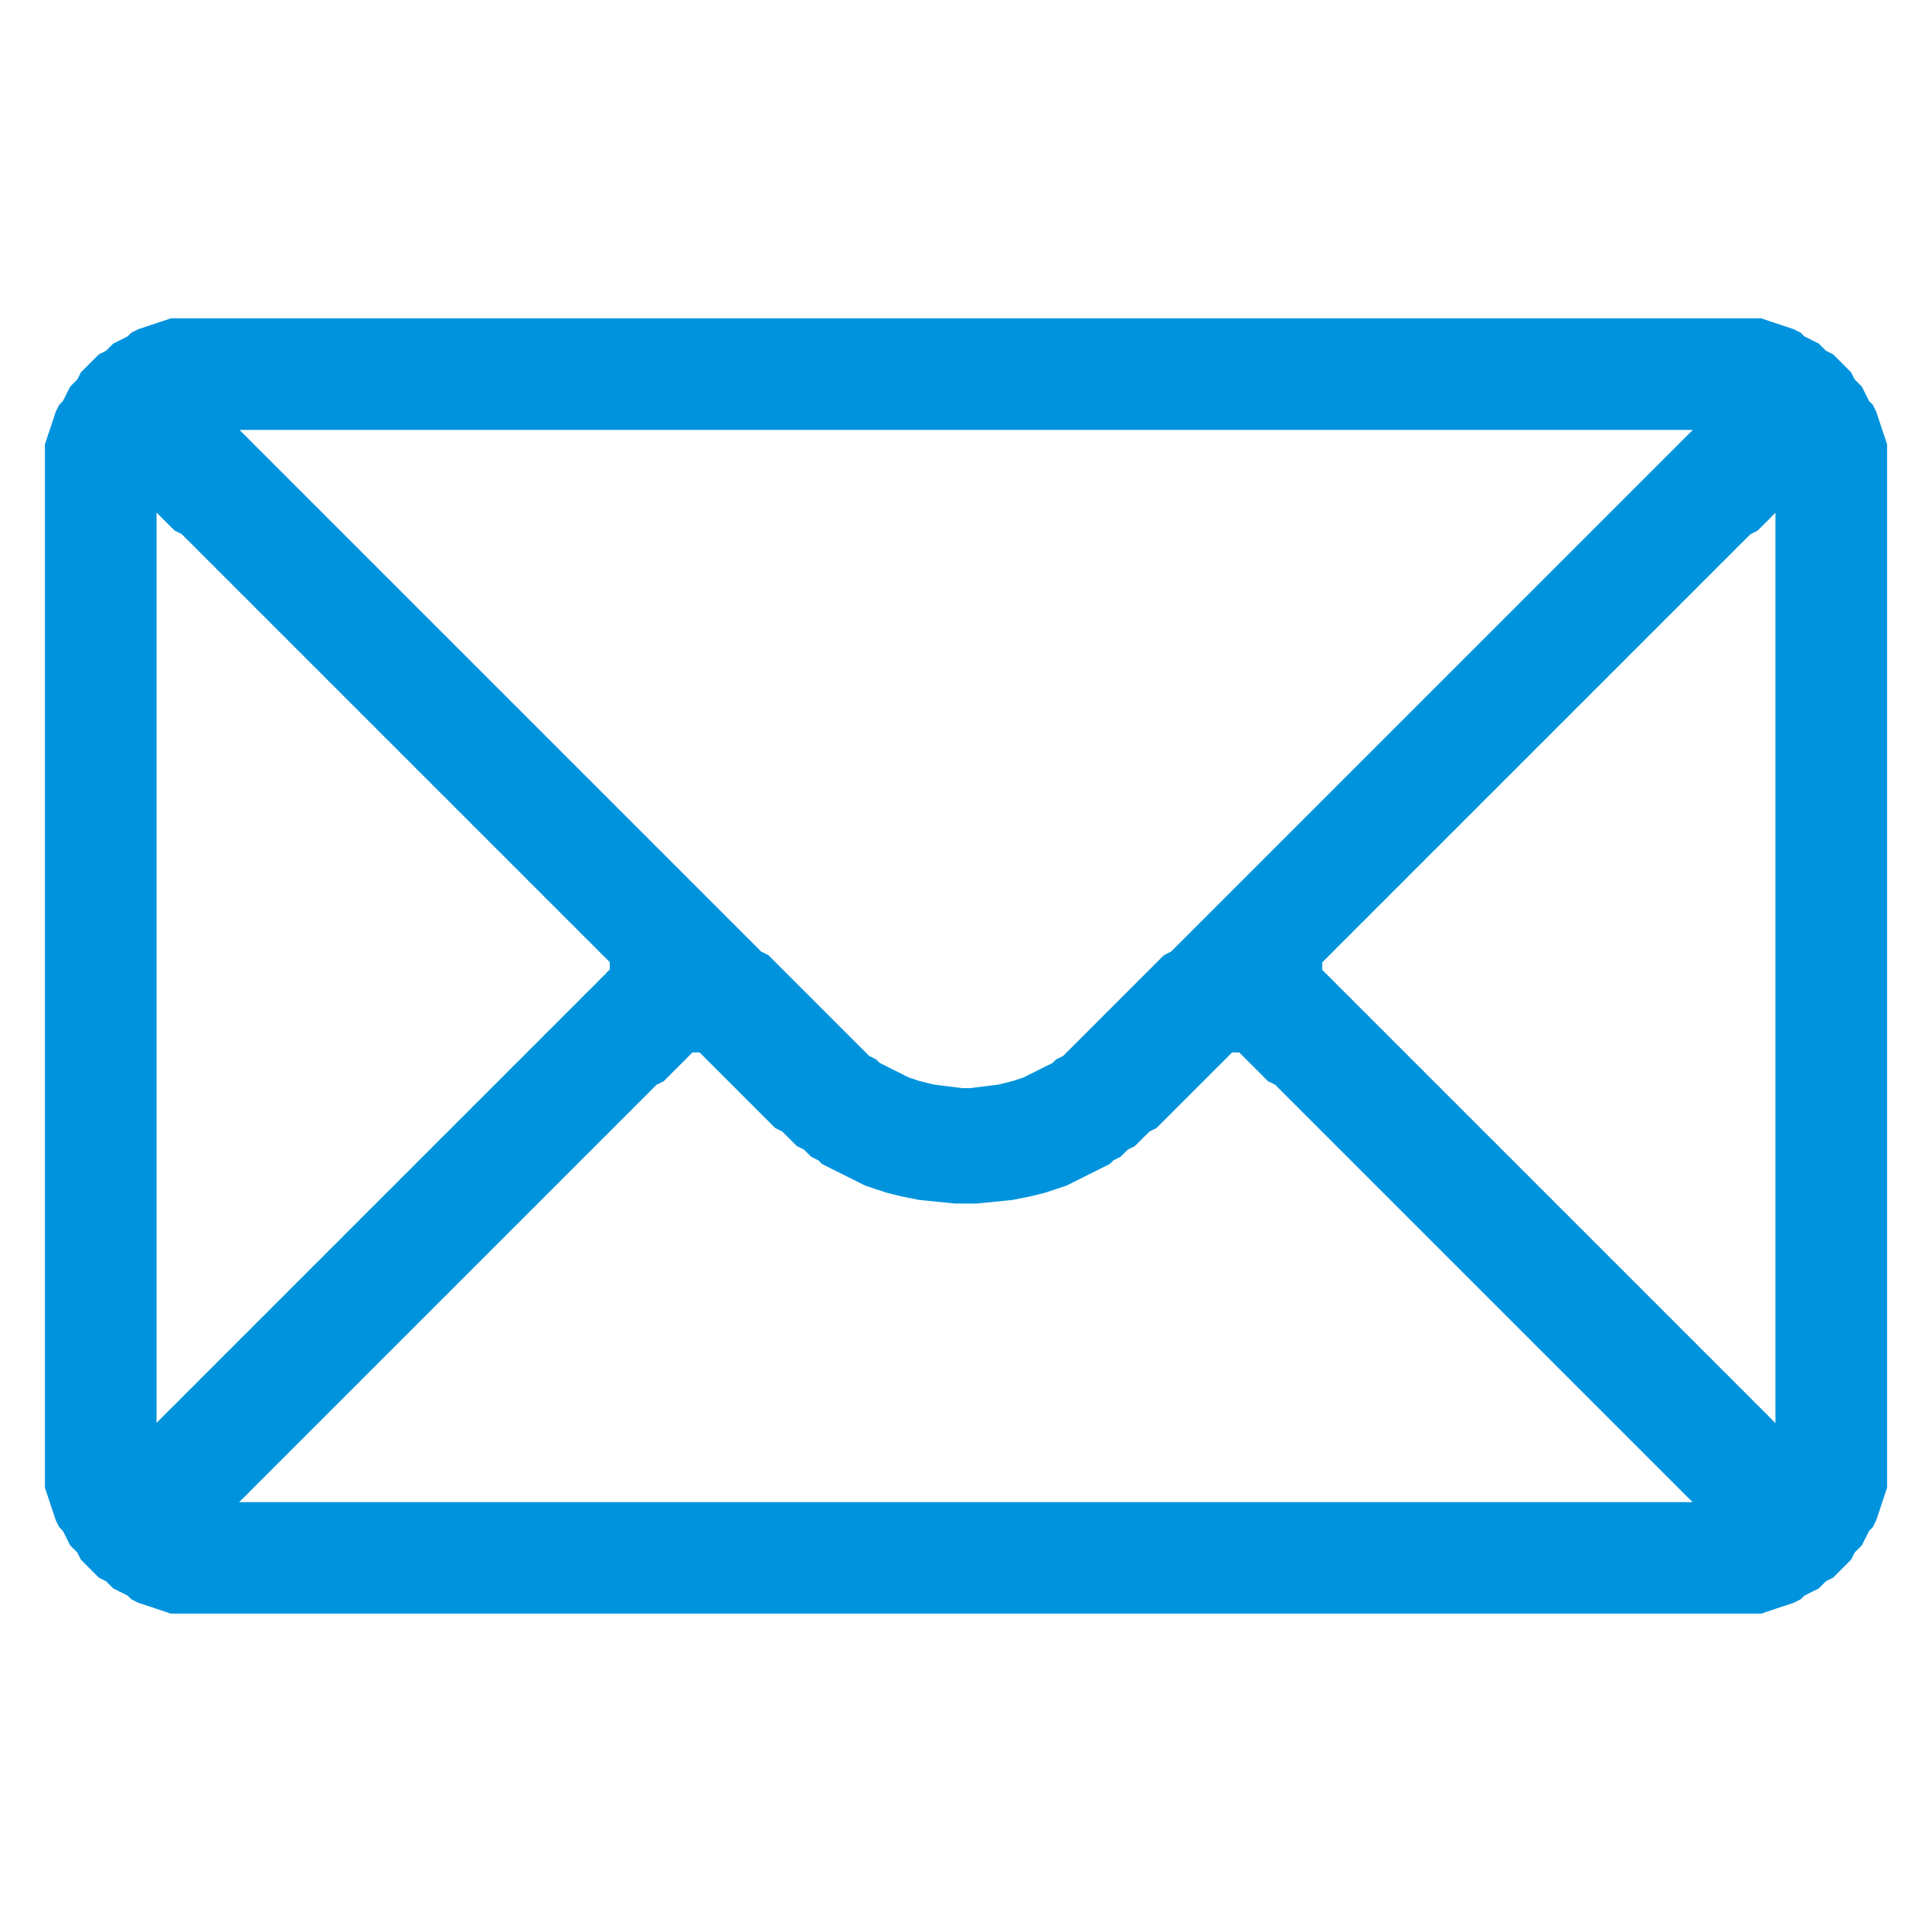
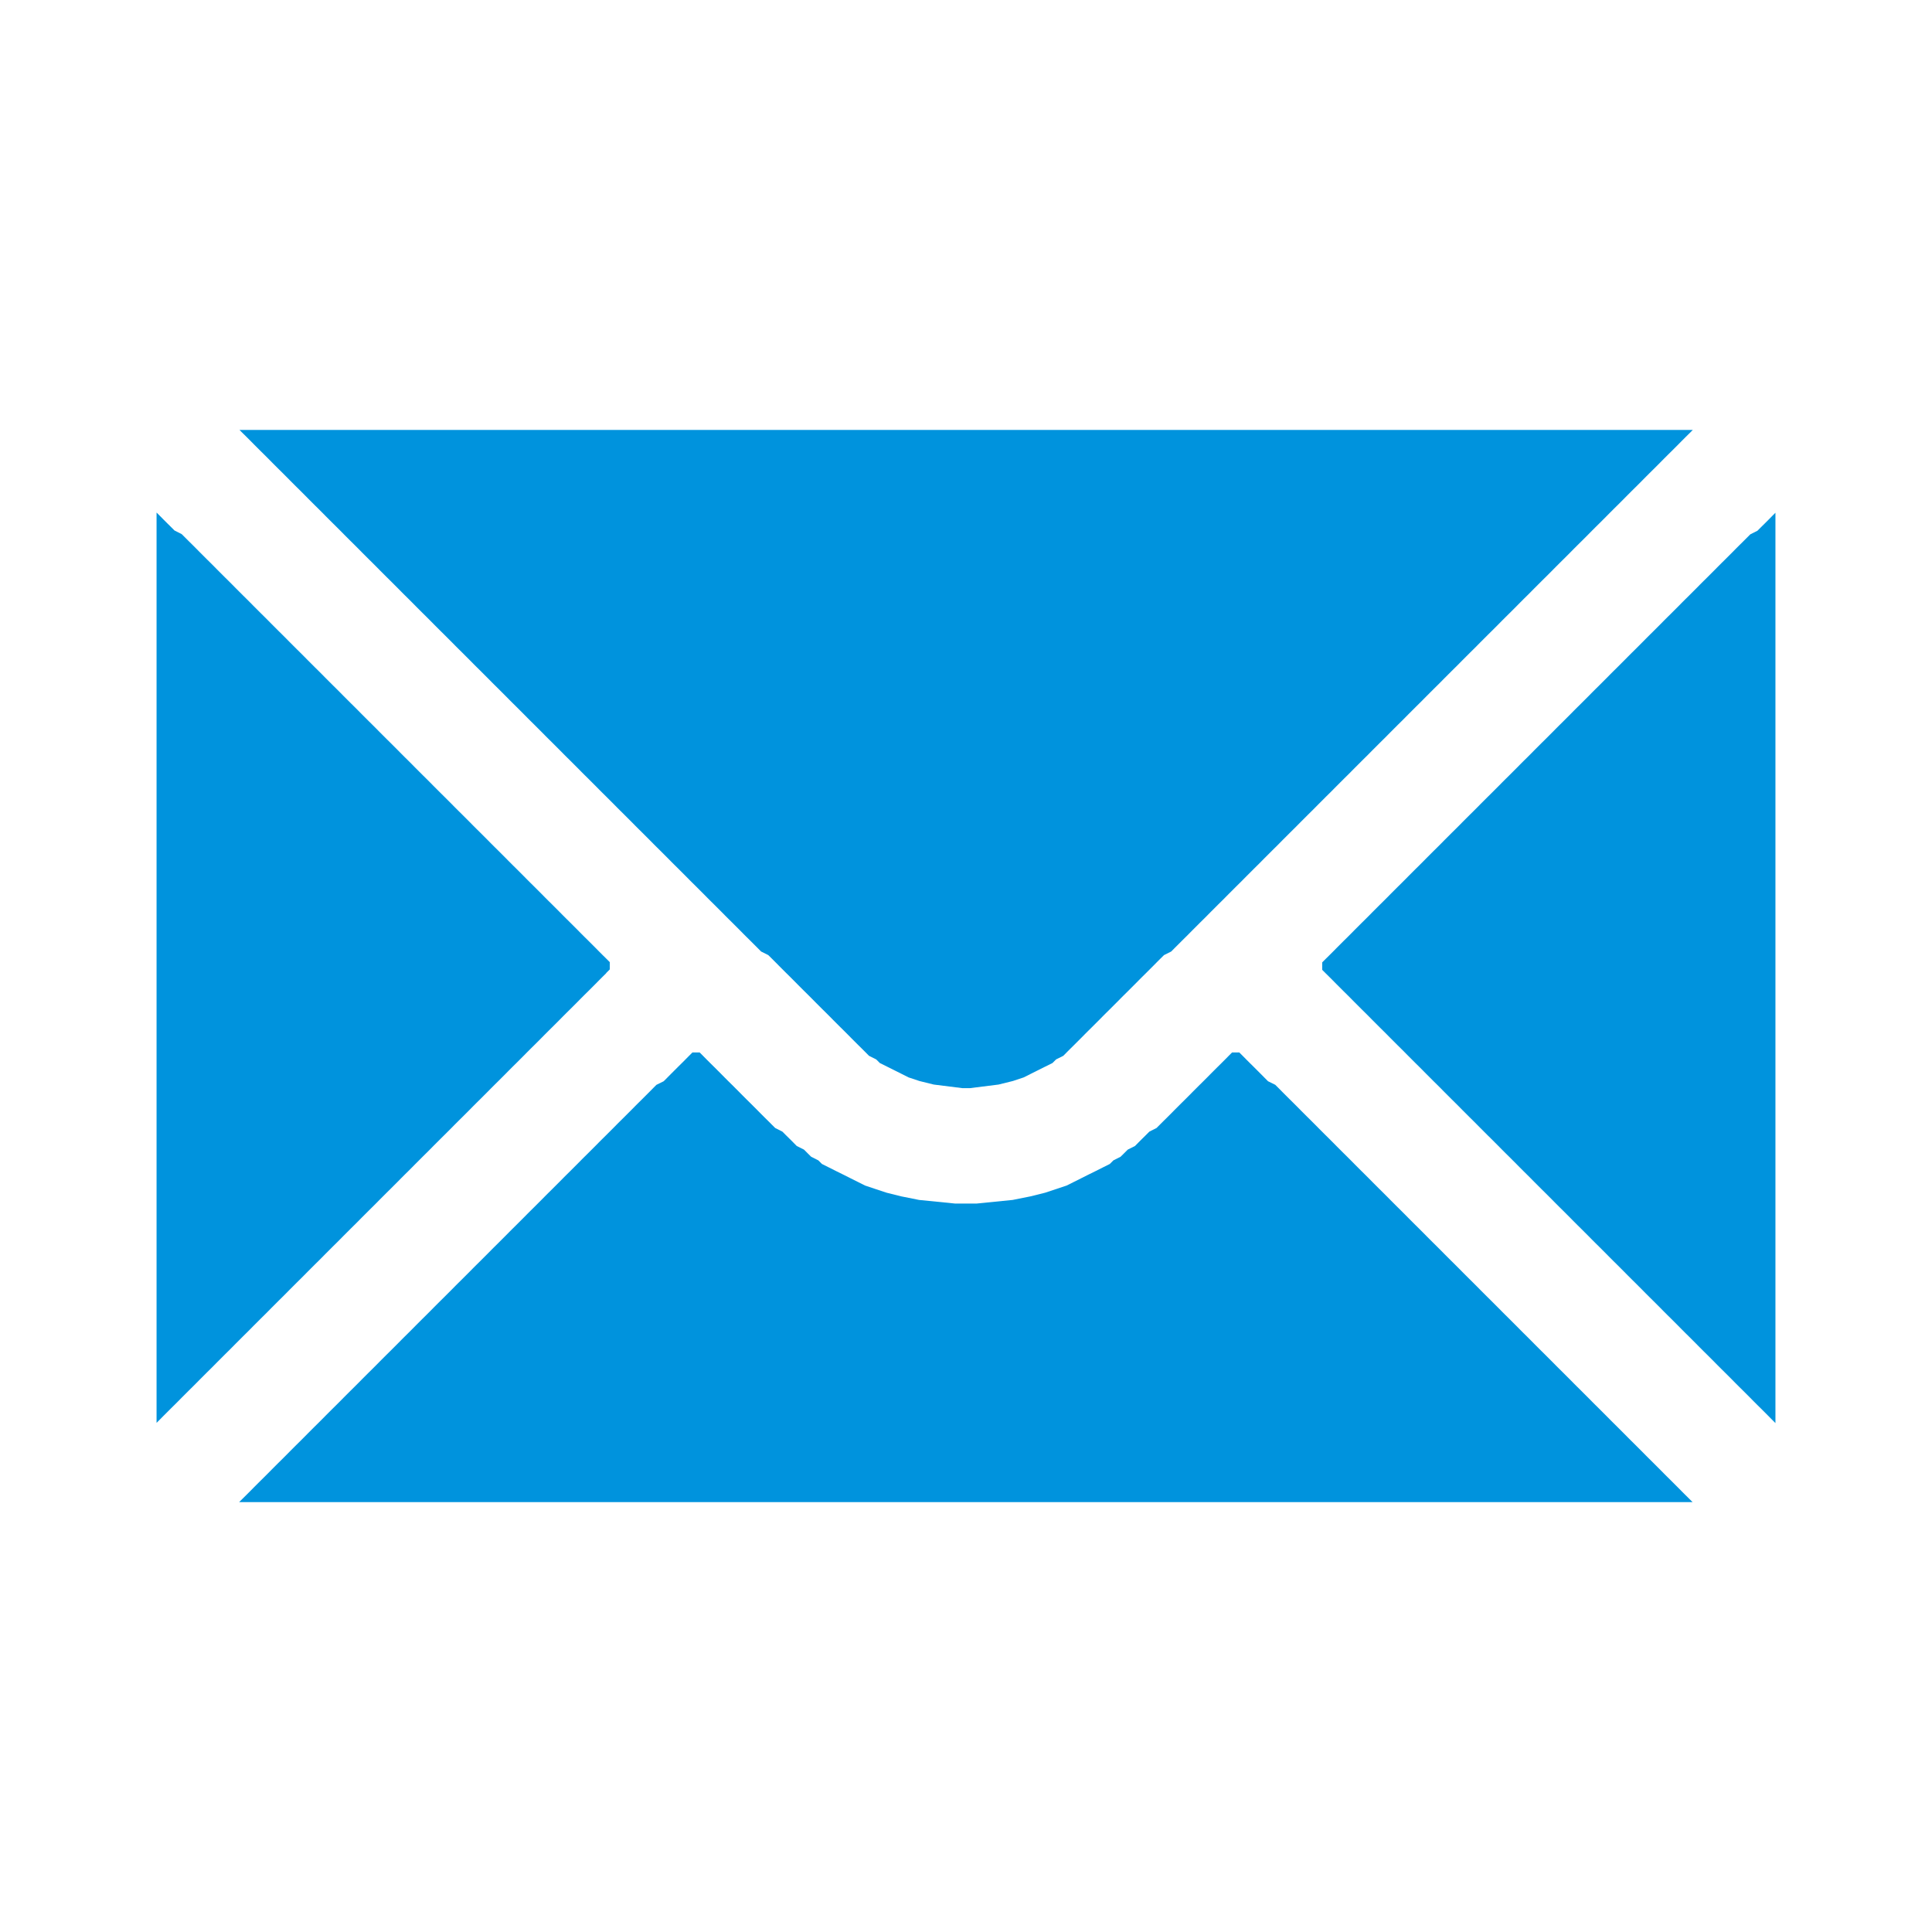
<svg xmlns="http://www.w3.org/2000/svg" xml:space="preserve" width="43px" height="43px" style="shape-rendering:geometricPrecision; text-rendering:geometricPrecision; image-rendering:optimizeQuality; fill-rule:evenodd; clip-rule:evenodd" viewBox="0 0 4.3e+006 4.3e+006">
  <defs>
    <style type="text/css">
   
    .fil0 {fill:#0093DD}
   
  </style>
  </defs>
  <g id="Layer_x0020_1">
-     <path class="fil0" d="M532333 3.34317e+006l8031.64 -8031.64 8031.64 -7913.53 8031.64 -8031.64 7913.53 -8031.64 8031.64 -8031.64 8031.64 -8031.64 8031.64 -7913.53 8031.64 -8031.64 7913.53 -8031.64 8031.64 -8031.64 8031.64 -8031.64 8031.64 -7913.53 8031.64 -8031.64 7913.53 -8031.64 8031.64 -8031.64 8031.64 -8031.64 8031.64 -7913.53 8031.64 -8031.64 7913.53 -8031.64 8031.64 -8031.64 8031.64 -8031.64 8031.64 -7913.53 8031.64 -8031.64 7913.53 -8031.64 8031.64 -8031.64 8031.64 -8031.64 8031.64 -7913.53 8031.64 -8031.64 7913.53 -8031.64 8031.64 -8031.64 8031.64 -8031.64 8031.64 -7913.53 8031.64 -8031.64 7913.53 -8031.64 8031.64 -8031.64 8031.64 -8031.64 8031.64 -7913.53 8031.64 -8031.64 7913.53 -8031.64 8031.64 -8031.64 8031.64 -8031.64 8031.64 -7913.53 8031.64 -8031.64 8031.64 -8031.64 7913.53 -8031.64 8031.64 -8031.64 8031.64 -7913.53 8031.64 -8031.64 7913.53 -8031.64 8031.64 -8031.64 8031.64 -8031.64 8031.64 -7913.53 8031.64 -8031.64 7913.53 -8031.64 8031.64 -8031.64 8031.64 -8031.64 8031.64 -7913.53 8031.64 -8031.64 8031.64 -8031.64 7913.53 -8031.64 8031.64 -8031.64 8031.64 -7913.53 8031.64 -8031.64 8031.64 -8031.64 7913.53 -8031.64 8031.64 -8031.64 8031.64 -7913.53 8031.64 -8031.64 8031.64 -8031.64 7913.53 -8031.64 8031.64 -8031.64 8031.64 -7913.53 8031.64 -8031.64 8031.64 -8031.64 7913.53 -8031.64 8031.64 -8031.64 8031.64 -7913.53 8031.64 -8031.64 8031.64 -8031.64 7913.53 -8031.64 8031.64 -8031.64 8031.64 -7913.53 8031.64 -8031.64 8031.64 -8031.64 7913.53 -8031.64 8031.64 -8031.64 8031.64 -7913.53 8031.64 -8031.64 8031.64 -8031.64 7913.53 -8031.64 8031.64 -8031.64 8031.64 -7913.53 8031.64 -8031.64 8031.64 -8031.64 7913.53 -8031.64 8031.64 -8031.64 8031.64 -7913.53 8031.64 -8031.64 8031.64 -8031.64 7913.53 -8031.64 8031.64 -8031.64 8031.64 -7913.53 8031.64 -8031.64 8031.64 -8031.64 7913.53 -8031.64 8031.64 -8031.64 8031.64 -7913.53 8031.64 -8031.64 8031.64 -8031.64 7913.53 -8031.64 8031.64 -8031.64 8031.64 -7913.53 8031.64 -8031.64 8031.64 -8031.64 7913.53 -8031.64 8031.64 -8031.64 16063.3 -7913.53 8031.64 -8031.64 7913.53 -8031.64 8031.64 -8031.64 8031.64 -8031.64 8031.64 -7913.53 8031.64 -8031.64 7913.53 -8031.64 8031.64 -8031.64 16063.3 0 8031.64 8031.64 7913.53 8031.64 8031.64 8031.64 8031.64 7913.53 8031.64 8031.64 8031.64 8031.64 7913.53 8031.64 8031.64 8031.64 8031.64 7913.53 8031.64 8031.64 8031.64 8031.64 7913.53 8031.64 8031.64 8031.64 8031.64 7913.53 8031.64 8031.64 8031.64 8031.64 7913.53 8031.64 8031.64 8031.64 8031.64 7913.53 8031.64 8031.64 8031.64 8031.64 15945.2 8031.64 8031.64 8031.64 8031.64 7913.53 8031.64 8031.64 7913.53 8031.64 16063.3 8031.64 8031.64 8031.64 8031.64 7913.53 15945.2 8031.64 8031.64 8031.64 16063.3 8031.64 15945.2 8031.64 16063.3 7913.53 15945.2 8031.64 16063.3 8031.64 16063.3 8031.64 23976.8 8031.64 23976.8 7913.53 32126.6 8031.64 40040.1 8031.64 80080.2 8031.64 47953.6 0 80080.2 -8031.64 40040.1 -8031.64 32126.6 -8031.64 23976.8 -7913.53 23976.8 -8031.64 16063.3 -8031.64 16063.3 -8031.64 15945.2 -8031.64 16063.3 -7913.53 15945.2 -8031.64 16063.3 -8031.64 8031.64 -8031.64 15945.2 -8031.64 8031.64 -7913.53 8031.64 -8031.64 16063.3 -8031.64 7913.53 -8031.64 8031.64 -8031.64 8031.64 -7913.53 8031.64 -8031.64 15945.2 -8031.64 8031.64 -8031.64 8031.64 -8031.64 8031.64 -7913.53 8031.64 -8031.64 7913.53 -8031.64 8031.64 -8031.64 8031.64 -8031.64 8031.64 -7913.53 8031.64 -8031.64 7913.53 -8031.64 8031.64 -8031.64 8031.64 -8031.64 8031.64 -7913.53 8031.64 -8031.64 7913.53 -8031.64 8031.64 -8031.64 8031.64 -8031.64 8031.64 -7913.53 8031.64 -8031.64 7913.53 -8031.64 8031.64 -8031.64 16063.3 0 8031.64 8031.64 7913.53 8031.64 8031.64 8031.64 8031.64 7913.53 8031.64 8031.64 8031.64 8031.64 7913.53 8031.64 8031.64 8031.64 16063.3 7913.53 8031.64 8031.64 7913.53 8031.64 8031.64 8031.64 8031.64 8031.64 8031.64 7913.53 8031.64 8031.64 7913.53 8031.64 8031.64 8031.64 8031.64 8031.64 8031.64 7913.53 8031.64 8031.64 7913.53 8031.64 8031.64 8031.64 8031.64 8031.64 8031.64 7913.53 8031.64 8031.64 7913.53 8031.64 8031.64 8031.64 8031.64 8031.64 8031.64 7913.53 8031.64 8031.64 7913.53 8031.64 8031.64 8031.64 8031.64 8031.64 8031.64 7913.53 8031.64 8031.64 7913.53 8031.64 8031.64 8031.64 8031.64 8031.64 8031.64 7913.53 8031.64 8031.64 7913.53 8031.64 8031.64 8031.64 8031.64 8031.64 8031.64 7913.53 8031.64 8031.64 7913.53 8031.64 8031.64 8031.64 8031.64 8031.64 8031.64 7913.53 8031.64 8031.64 7913.53 8031.64 8031.64 8031.64 8031.64 8031.64 8031.64 7913.53 8031.64 8031.64 7913.53 8031.64 8031.64 8031.64 8031.64 8031.64 8031.64 7913.53 8031.64 8031.64 7913.53 8031.64 8031.64 8031.64 8031.64 8031.64 8031.64 7913.53 8031.64 8031.64 7913.53 8031.64 8031.64 8031.64 8031.64 8031.64 8031.64 7913.53 8031.64 8031.64 8031.64 8031.64 7913.53 8031.64 8031.64 8031.64 8031.64 7913.53 8031.64 8031.64 8031.64 8031.64 7913.53 8031.64 8031.64 8031.64 8031.64 7913.53 8031.64 8031.64 7913.53 8031.64 8031.64 8031.64 8031.64 8031.64 8031.64 7913.53 8031.64 8031.64 8031.64 8031.64 7913.53 8031.64 8031.64 8031.64 8031.64 7913.53 8031.64 8031.64 8031.64 8031.64 7913.53 8031.64 8031.64 8031.64 8031.64 7913.53 8031.64 8031.64 8031.64 8031.64 7913.53 8031.64 8031.64 8031.64 8031.64 7913.53 8031.64 8031.64 8031.64 8031.64 7913.53 8031.64 8031.64 8031.64 8031.64 7913.53 8031.64 8031.64 8031.64 8031.64 7913.53 8031.64 8031.64 8031.64 8031.64 7913.53 8031.64 8031.64 8031.64 8031.64 7913.53 8031.64 8031.64 8031.64 8031.64 7913.53 8031.64 8031.64 8031.64 8031.64 7913.53 8031.64 8031.64 8031.64 8031.64 7913.53 8031.64 8031.64 8031.64 8031.64 7913.53 8031.64 8031.64 8031.64 8031.64 7913.53 8031.64 8031.64 -3.23533e+006 0zm2.41044e+006 -1.2012e+006l8031.64 -8031.64 8031.64 -7913.53 8031.64 -8031.64 7913.53 -8031.64 8031.64 -8031.64 8031.64 -8031.64 8031.64 -7913.53 8031.64 -8031.64 7913.53 -8031.64 8031.64 -8031.64 8031.64 -8031.64 8031.64 -7913.53 8031.64 -8031.64 7913.53 -8031.64 8031.64 -8031.64 8031.64 -8031.64 8031.64 -7913.53 8031.64 -8031.64 7913.53 -8031.64 8031.64 -8031.64 8031.64 -8031.64 8031.64 -7913.53 8031.64 -8031.64 7913.53 -8031.64 8031.64 -8031.64 8031.64 -8031.64 8031.64 -7913.53 8031.64 -8031.64 7913.53 -8031.64 8031.64 -8031.64 8031.64 -8031.64 8031.64 -7913.53 8031.64 -8031.64 7913.53 -8031.64 8031.64 -8031.64 8031.64 -8031.64 8031.64 -7913.53 8031.64 -8031.64 7913.53 -8031.64 8031.64 -8031.64 8031.64 -8031.64 8031.64 -7913.53 8031.64 -8031.64 7913.53 -8031.64 8031.64 -8031.64 8031.64 -8031.64 8031.64 -7913.53 8031.64 -8031.64 8031.64 -8031.64 7913.53 -8031.64 8031.64 -8031.64 8031.64 -7913.53 8031.64 -8031.64 8031.64 -8031.64 7913.53 -8031.64 8031.64 -8031.64 8031.64 -7913.53 8031.64 -8031.64 7913.53 -8031.64 8031.64 -8031.64 8031.64 -8031.64 8031.64 -7913.53 8031.64 -8031.64 8031.64 -8031.64 7913.53 -8031.64 8031.64 -8031.64 8031.64 -7913.53 8031.64 -8031.64 8031.64 -8031.64 7913.53 -8031.64 8031.64 -8031.64 8031.64 -7913.53 8031.64 -8031.64 8031.64 -8031.64 7913.53 -8031.64 8031.64 -8031.64 8031.64 -7913.53 8031.64 -8031.64 8031.64 -8031.64 7913.53 -8031.64 8031.64 -8031.64 8031.64 -7913.53 8031.64 -8031.64 8031.64 -8031.64 7913.53 -8031.64 8031.64 -8031.64 8031.64 -7913.53 8031.64 -8031.64 8031.64 -8031.64 7913.53 -8031.64 8031.64 -8031.64 8031.64 -7913.53 8031.64 -8031.64 8031.64 -8031.64 7913.53 -8031.64 8031.64 -8031.64 8031.64 -7913.53 8031.64 -8031.64 8031.64 -8031.64 7913.53 -8031.64 8031.64 -8031.64 8031.64 -7913.53 8031.64 -8031.64 8031.64 -8031.64 7913.53 -8031.64 8031.64 -8031.64 8031.64 -7913.53 8031.64 -8031.64 8031.64 -8031.64 7913.53 -8031.64 8031.64 -8031.64 8031.64 -7913.53 8031.64 -8031.64 8031.64 -8031.64 7913.53 -8031.64 8031.64 -8031.64 8031.64 -7913.53 8031.64 -8031.64 8031.64 -8031.64 15945.2 -8031.64 8031.64 -8031.64 8031.64 -7913.53 8031.64 -8031.64 7913.53 -8031.64 8031.64 -8031.64 0 2.0261e+006 -8031.64 -8031.64 -7913.53 -8031.64 -8031.64 -8031.64 -8031.64 -8031.64 -8031.64 -7913.53 -8031.64 -8031.64 -7913.53 -8031.64 -8031.64 -8031.64 -8031.64 -8031.64 -8031.64 -7913.53 -8031.64 -8031.64 -7913.53 -8031.64 -8031.64 -8031.64 -8031.64 -8031.64 -8031.64 -7913.53 -8031.64 -8031.64 -7913.53 -8031.64 -8031.64 -8031.64 -8031.64 -8031.64 -8031.64 -7913.53 -8031.64 -8031.64 -7913.53 -8031.64 -8031.64 -8031.64 -8031.64 -8031.64 -8031.64 -7913.53 -8031.64 -8031.64 -7913.53 -8031.64 -8031.64 -8031.64 -8031.64 -8031.64 -8031.64 -7913.53 -8031.64 -8031.64 -7913.53 -8031.64 -8031.64 -8031.64 -8031.64 -8031.64 -8031.64 -7913.53 -8031.64 -8031.64 -7913.53 -8031.64 -8031.64 -8031.64 -8031.64 -8031.64 -8031.64 -7913.53 -8031.64 -8031.64 -7913.53 -8031.64 -8031.64 -8031.64 -8031.64 -8031.64 -8031.64 -7913.53 -8031.64 -8031.64 -7913.53 -8031.64 -8031.64 -8031.64 -8031.64 -8031.64 -8031.64 -7913.53 -8031.64 -8031.64 -7913.53 -8031.64 -8031.64 -8031.64 -8031.64 -8031.64 -8031.64 -7913.53 -8031.64 -8031.64 -7913.53 -8031.64 -8031.64 -8031.64 -8031.64 -8031.64 -8031.64 -7913.53 -8031.64 -8031.64 -7913.53 -8031.64 -8031.64 -8031.64 -8031.64 -8031.64 -8031.64 -7913.53 -8031.64 -8031.64 -8031.64 -8031.64 -7913.53 -8031.64 -8031.64 -8031.64 -8031.64 -7913.53 -8031.64 -8031.64 -7913.53 -8031.64 -8031.64 -8031.64 -8031.64 -8031.64 -8031.64 -7913.53 -8031.64 -8031.64 -7913.53 -8031.64 -8031.64 -8031.64 -8031.64 -8031.64 -8031.64 -7913.53 -8031.64 -8031.64 -8031.64 -8031.64 -7913.53 -8031.64 -8031.64 -8031.64 -8031.64 -7913.53 -8031.64 -8031.64 -8031.64 -8031.64 -7913.53 -8031.64 -8031.64 -8031.64 -8031.64 -7913.53 -8031.64 -8031.64 -8031.64 -8031.64 -7913.53 -8031.64 -8031.64 -8031.64 -8031.64 -7913.53 -8031.64 -8031.64 -8031.64 -8031.64 -7913.53 -8031.64 -8031.64 -8031.64 -8031.64 -7913.53 -8031.64 -8031.64 -8031.64 -8031.64 -7913.53 -8031.64 -8031.64 -8031.64 -8031.64 -7913.53 -8031.64 -8031.64 -8031.64 -8031.64 -7913.53 -8031.64 -8031.64 -8031.64 -8031.64 -7913.53 -8031.64 -8031.64 -8031.64 -8031.64 -7913.53 -8031.64 -8031.64 -8031.64 -8031.64 -7913.53 -8031.64 -8031.64 -8031.64 -8031.64 -7913.53 -8031.64 -8031.64 -8031.64 -8031.64 -7913.53 -8031.64 -8031.64 -8031.64 -8031.64 -7913.53 -8031.64 -8031.64 -8031.64 -8031.64 -7913.53 -8031.64 -8031.64 0 -16063.3zm-1.59357e+006 24094.9l-8031.64 7913.53 -8031.64 8031.64 -7913.53 8031.64 -8031.64 8031.64 -8031.64 8031.64 -8031.64 7913.53 -8031.64 8031.64 -7913.53 8031.64 -8031.64 8031.64 -8031.64 8031.64 -8031.64 7913.53 -8031.64 8031.64 -7913.53 8031.64 -8031.64 8031.64 -8031.64 8031.64 -8031.64 7913.53 -8031.64 8031.64 -7913.53 8031.64 -8031.64 8031.64 -8031.64 8031.64 -8031.64 7913.53 -8031.64 8031.64 -7913.53 8031.64 -8031.64 8031.64 -8031.64 8031.64 -8031.64 7913.53 -8031.64 8031.64 -7913.53 8031.64 -8031.64 8031.64 -8031.64 8031.64 -8031.64 7913.53 -8031.64 8031.64 -7913.53 8031.64 -8031.64 8031.64 -8031.64 8031.64 -8031.64 7913.53 -8031.64 8031.64 -7913.53 8031.64 -8031.64 8031.64 -8031.64 8031.64 -8031.64 7913.53 -8031.64 8031.64 -7913.53 8031.64 -8031.64 8031.64 -8031.64 8031.64 -8031.64 7913.53 -8031.64 8031.64 -8031.64 8031.64 -7913.53 8031.64 -8031.64 8031.64 -8031.64 7913.53 -8031.64 8031.64 -8031.64 8031.64 -7913.53 8031.64 -8031.64 8031.64 -8031.64 7913.53 -8031.64 8031.64 -7913.53 8031.64 -8031.64 8031.64 -8031.64 8031.64 -8031.64 7913.53 -8031.64 8031.64 -8031.64 8031.64 -7913.53 8031.64 -8031.64 8031.64 -8031.64 7913.53 -8031.64 8031.64 -8031.64 8031.64 -7913.53 8031.64 -8031.64 8031.64 -8031.64 7913.53 -8031.64 8031.64 -8031.64 8031.64 -7913.53 8031.64 -8031.64 8031.64 -8031.64 7913.53 -8031.64 8031.64 -8031.64 8031.64 -7913.53 8031.64 -8031.64 8031.64 -8031.64 7913.53 -8031.64 8031.64 -8031.64 8031.64 -7913.53 8031.64 -8031.64 8031.64 -8031.64 7913.53 -8031.64 8031.64 -8031.64 8031.64 -7913.53 8031.64 -8031.64 8031.64 -8031.64 7913.53 -8031.64 8031.64 -8031.64 8031.64 -7913.53 8031.64 -8031.64 8031.64 -8031.64 7913.53 -8031.64 8031.64 -8031.64 8031.64 -7913.53 8031.64 -8031.64 8031.64 -8031.64 7913.53 -8031.64 8031.64 -8031.64 8031.64 -7913.53 8031.64 -8031.64 8031.64 -8031.64 7913.53 -8031.64 8031.64 -8031.64 8031.64 -7913.53 8031.64 -8031.64 8031.64 -8031.64 7913.53 -8031.64 8031.64 -8031.64 8031.64 -7913.53 8031.64 -8031.64 8031.64 -8031.64 7913.53 -8031.64 8031.64 -8031.64 8031.64 -7913.53 8031.64 -8031.64 8031.64 -8031.64 7913.53 -8031.64 8031.64 -8031.64 8031.64 -7913.53 8031.64 -8031.64 8031.64 0 -2.0261e+006 8031.64 8031.64 7913.53 8031.64 8031.64 8031.64 8031.64 7913.53 8031.64 8031.64 15945.2 8031.64 8031.64 8031.64 8031.64 8031.64 8031.64 7913.53 8031.64 8031.64 7913.53 8031.64 8031.64 8031.64 8031.64 8031.64 8031.64 7913.53 8031.64 8031.64 7913.53 8031.64 8031.64 8031.64 8031.64 8031.64 8031.64 7913.53 8031.64 8031.64 7913.53 8031.64 8031.64 8031.64 8031.64 8031.64 8031.64 7913.53 8031.64 8031.64 7913.53 8031.64 8031.64 8031.64 8031.64 8031.64 8031.64 7913.53 8031.64 8031.64 7913.53 8031.64 8031.64 8031.64 8031.64 8031.64 8031.64 7913.53 8031.64 8031.64 7913.53 8031.64 8031.64 8031.64 8031.64 8031.64 8031.64 7913.53 8031.64 8031.64 7913.53 8031.64 8031.64 8031.64 8031.64 8031.64 8031.64 7913.53 8031.64 8031.64 7913.53 8031.64 8031.64 8031.64 8031.64 8031.64 8031.64 7913.53 8031.64 8031.64 7913.53 8031.64 8031.64 8031.64 8031.64 8031.64 8031.64 7913.53 8031.64 8031.64 7913.53 8031.64 8031.64 8031.64 8031.64 8031.64 8031.64 7913.53 8031.64 8031.64 7913.53 8031.64 8031.64 8031.64 8031.64 8031.64 8031.64 7913.53 8031.64 8031.64 8031.64 8031.64 7913.53 8031.64 8031.64 8031.64 8031.64 7913.53 8031.64 8031.64 7913.53 8031.64 8031.64 8031.64 8031.64 8031.64 8031.64 7913.53 8031.64 8031.64 7913.53 8031.64 8031.64 8031.64 8031.64 8031.64 8031.64 7913.53 8031.64 8031.64 8031.64 8031.64 7913.53 8031.64 8031.64 8031.64 8031.64 7913.53 8031.64 8031.64 8031.64 8031.64 7913.53 8031.64 8031.64 8031.64 8031.64 7913.53 8031.64 8031.64 8031.64 8031.64 7913.53 8031.64 8031.64 8031.64 8031.64 7913.53 8031.64 8031.64 8031.64 8031.64 7913.53 8031.64 8031.64 8031.64 8031.64 7913.53 8031.64 8031.64 8031.64 8031.64 7913.53 8031.64 8031.64 8031.64 8031.64 7913.53 8031.64 8031.64 8031.64 8031.64 7913.53 8031.64 8031.64 8031.64 8031.64 7913.53 8031.64 8031.64 8031.64 8031.64 7913.53 8031.64 8031.64 8031.64 8031.64 7913.53 8031.64 8031.64 8031.64 8031.64 7913.53 8031.64 8031.64 8031.64 8031.64 7913.53 8031.64 8031.64 8031.64 8031.64 7913.53 8031.64 8031.64 8031.64 8031.64 7913.53 8031.64 8031.64 0 16063.3 -8031.64 8031.64zm2.41847e+006 -1.20923e+006l-8031.64 8031.64 -8031.64 7913.53 -8031.64 8031.64 -7913.53 8031.64 -8031.64 8031.64 -8031.64 8031.64 -8031.64 7913.53 -8031.64 8031.64 -7913.53 8031.64 -8031.64 8031.64 -8031.64 8031.64 -8031.64 7913.53 -8031.64 8031.64 -7913.53 8031.64 -8031.64 8031.64 -8031.64 8031.64 -8031.64 7913.53 -8031.64 8031.64 -7913.53 8031.64 -8031.64 8031.64 -8031.64 8031.64 -8031.64 7913.53 -8031.64 8031.64 -7913.53 8031.64 -8031.64 8031.64 -8031.64 8031.64 -8031.64 7913.53 -8031.64 8031.64 -7913.53 8031.64 -8031.64 8031.64 -8031.64 8031.64 -8031.64 7913.53 -8031.64 8031.64 -7913.53 8031.64 -8031.64 8031.64 -8031.64 8031.64 -8031.64 7913.53 -8031.64 8031.64 -7913.53 8031.64 -8031.64 8031.64 -8031.64 8031.64 -8031.64 7913.53 -8031.64 8031.64 -8031.64 8031.64 -7913.53 8031.64 -8031.64 8031.64 -8031.64 7913.53 -8031.64 8031.64 -7913.53 8031.64 -8031.64 8031.64 -8031.64 8031.64 -8031.64 7913.53 -8031.64 8031.64 -7913.53 8031.64 -8031.64 8031.64 -8031.64 8031.64 -8031.64 7913.53 -8031.64 8031.64 -8031.64 8031.64 -7913.53 8031.64 -8031.64 8031.64 -8031.64 7913.53 -8031.64 8031.64 -8031.64 8031.64 -7913.53 8031.64 -8031.64 8031.64 -8031.64 7913.53 -8031.64 8031.64 -8031.64 8031.64 -7913.53 8031.64 -8031.64 8031.64 -8031.64 7913.53 -8031.64 8031.64 -8031.64 8031.64 -7913.53 8031.64 -8031.64 8031.64 -8031.64 7913.53 -8031.64 8031.64 -8031.64 8031.64 -7913.53 8031.64 -8031.64 8031.64 -8031.64 7913.53 -8031.64 8031.64 -8031.64 8031.64 -7913.53 8031.64 -8031.64 8031.64 -8031.64 7913.53 -8031.64 8031.64 -8031.64 8031.64 -7913.53 8031.64 -8031.64 8031.64 -8031.64 7913.53 -8031.64 8031.64 -8031.64 8031.64 -7913.53 8031.64 -8031.64 8031.64 -8031.64 7913.53 -8031.64 8031.64 -8031.64 8031.64 -7913.53 8031.64 -8031.64 8031.64 -8031.64 7913.53 -8031.64 8031.64 -8031.64 8031.64 -7913.53 8031.64 -8031.64 8031.64 -8031.64 7913.53 -8031.64 8031.64 -8031.64 8031.64 -7913.53 8031.64 -8031.64 8031.64 -8031.64 7913.53 -8031.64 8031.64 -8031.64 8031.64 -7913.53 8031.64 -8031.64 8031.64 -8031.64 7913.53 -8031.64 8031.64 -8031.64 8031.64 -7913.53 8031.64 -8031.64 8031.64 -8031.64 7913.53 -8031.64 8031.64 -8031.64 8031.64 -7913.53 8031.64 -8031.64 8031.64 -8031.64 7913.53 -8031.64 8031.64 -8031.64 8031.64 -7913.53 8031.64 -8031.64 8031.64 -8031.64 7913.53 -8031.64 8031.64 -8031.64 8031.64 -7913.53 8031.64 -8031.64 8031.64 -8031.64 7913.53 -8031.64 8031.64 -8031.64 8031.64 -7913.53 8031.64 -8031.64 8031.64 -8031.64 7913.53 -8031.64 8031.64 -8031.64 8031.64 -7913.53 8031.64 -16063.3 8031.64 -8031.64 7913.53 -8031.64 8031.64 -7913.53 8031.64 -8031.64 8031.64 -8031.64 8031.64 -8031.64 7913.53 -8031.64 8031.64 -7913.53 8031.64 -8031.64 8031.64 -8031.64 8031.64 -8031.64 7913.53 -8031.64 8031.64 -7913.53 8031.64 -8031.64 8031.64 -8031.64 8031.64 -8031.64 7913.53 -8031.64 8031.64 -7913.53 8031.64 -8031.64 8031.64 -8031.64 8031.64 -8031.64 7913.53 -8031.64 8031.64 -7913.53 8031.64 -8031.64 8031.64 -8031.64 8031.64 -8031.64 7913.53 -8031.64 8031.64 -7913.53 8031.64 -16063.3 8031.64 -8031.64 8031.64 -15945.2 7913.53 -16063.3 8031.64 -16063.3 8031.64 -15945.2 8031.64 -24094.9 8031.64 -32008.5 7913.53 -64016.9 8031.64 -16063.3 0 -64016.9 -8031.64 -32008.5 -7913.53 -24094.9 -8031.64 -15945.2 -8031.64 -16063.3 -8031.64 -16063.3 -8031.64 -15945.2 -7913.53 -8031.64 -8031.64 -16063.3 -8031.64 -7913.53 -8031.64 -8031.64 -8031.64 -8031.64 -7913.53 -8031.64 -8031.64 -8031.64 -8031.64 -7913.53 -8031.64 -8031.64 -8031.64 -8031.64 -7913.53 -8031.64 -8031.64 -8031.64 -8031.64 -7913.53 -8031.64 -8031.64 -8031.64 -8031.64 -7913.53 -8031.64 -8031.64 -8031.64 -8031.64 -7913.53 -8031.64 -8031.64 -8031.64 -8031.64 -7913.53 -8031.64 -8031.64 -8031.64 -8031.64 -7913.53 -8031.64 -8031.64 -8031.64 -8031.64 -7913.53 -8031.64 -8031.64 -8031.64 -8031.64 -7913.53 -8031.64 -8031.64 -8031.64 -8031.64 -7913.53 -16063.3 -8031.64 -7913.53 -8031.64 -8031.64 -8031.64 -8031.64 -8031.64 -8031.64 -7913.53 -8031.64 -8031.64 -7913.53 -8031.64 -8031.64 -8031.64 -8031.64 -8031.64 -8031.64 -7913.53 -8031.64 -8031.64 -7913.53 -8031.64 -8031.64 -8031.64 -8031.64 -8031.64 -8031.64 -7913.53 -8031.64 -8031.64 -7913.53 -8031.64 -8031.64 -8031.64 -8031.64 -8031.64 -8031.64 -7913.53 -8031.64 -8031.64 -7913.53 -8031.64 -8031.64 -8031.64 -8031.64 -8031.64 -8031.64 -7913.53 -8031.64 -8031.64 -7913.53 -8031.64 -8031.64 -8031.64 -8031.64 -8031.64 -8031.64 -7913.53 -8031.64 -8031.64 -7913.53 -8031.64 -8031.64 -8031.64 -8031.64 -8031.64 -8031.64 -7913.53 -8031.64 -8031.64 -7913.53 -8031.64 -8031.64 -8031.64 -8031.64 -8031.64 -8031.64 -7913.53 -8031.64 -8031.64 -7913.53 -8031.64 -8031.64 -8031.64 -8031.64 -8031.64 -8031.64 -7913.53 -8031.64 -8031.64 -7913.53 -8031.64 -8031.64 -8031.64 -8031.64 -8031.64 -8031.64 -7913.53 -8031.64 -8031.64 -7913.53 -8031.64 -8031.64 -8031.64 -8031.64 -8031.64 -8031.64 -7913.53 -8031.64 -8031.64 -7913.53 -8031.64 -8031.64 -8031.64 -8031.64 -8031.64 -8031.64 -7913.53 -8031.64 -8031.64 -7913.53 -8031.64 -8031.64 -8031.64 -8031.64 -8031.64 -8031.64 -7913.53 -8031.64 -8031.64 -7913.53 -8031.64 -8031.64 -8031.64 -8031.64 -8031.64 -8031.64 -7913.53 -8031.64 -8031.64 -7913.53 -8031.64 -8031.64 -8031.64 -8031.64 -8031.64 -8031.64 -7913.53 -8031.64 -8031.64 -7913.53 -8031.64 -8031.64 -8031.64 -8031.64 -8031.64 -8031.64 -7913.53 -8031.64 -8031.64 -7913.53 -8031.64 -8031.64 -8031.64 -8031.64 -8031.64 -8031.64 -7913.53 -8031.64 -8031.64 -7913.53 -8031.64 -8031.64 -8031.64 -8031.64 -8031.64 -8031.64 -7913.53 -8031.64 -8031.64 -8031.64 -8031.64 -7913.53 -8031.64 -8031.64 -8031.64 -8031.64 -7913.53 -8031.64 -8031.64 -8031.64 -8031.64 -7913.53 -8031.64 -8031.64 -8031.64 -8031.64 -7913.53 -8031.64 -8031.64 -7913.53 -8031.64 -8031.64 -8031.64 -8031.64 -8031.64 -8031.64 -7913.53 -8031.64 -8031.64 -8031.64 -8031.64 -7913.53 -8031.64 -8031.64 -8031.64 -8031.64 -7913.53 -8031.64 -8031.64 -8031.64 -8031.64 -7913.53 -8031.64 -8031.64 -8031.64 -8031.64 -7913.53 -8031.64 -8031.64 -8031.64 -8031.64 -7913.53 -8031.64 -8031.64 -8031.64 -8031.64 -7913.53 -8031.64 -8031.64 -8031.64 -8031.64 -7913.53 -8031.64 -8031.64 -8031.64 -8031.64 -7913.53 -8031.64 -8031.64 -8031.64 -8031.64 -7913.53 -8031.64 -8031.64 -8031.64 -8031.64 -7913.53 -8031.64 -8031.64 -8031.64 -8031.64 -7913.53 -8031.64 -8031.64 -8031.64 -8031.64 -7913.53 -8031.64 -8031.64 -8031.64 -8031.64 -7913.53 -8031.64 -8031.64 -8031.64 -8031.64 -7913.53 -8031.64 -8031.64 -8031.64 -8031.64 -7913.53 -8031.64 -8031.64 -8031.64 -8031.64 -7913.53 -8031.64 -8031.64 3.23533e+006 0zm-3.41144e+006 -240241l-24094.9 8031.64 -23976.8 7913.53 -16063.3 8031.64 -8031.64 8031.64 -15945.2 8031.64 -16063.3 8031.64 -8031.64 7913.53 -7913.53 8031.64 -16063.3 8031.64 -8031.64 8031.64 -8031.64 8031.64 -7913.53 7913.53 -8031.64 8031.64 -8031.64 8031.64 -8031.64 16063.3 -8031.64 7913.53 -7913.53 8031.64 -8031.64 16063.3 -8031.64 15945.2 -8031.64 8031.64 -8031.64 16063.3 -7913.53 23976.8 -8031.64 24094.9 -8031.64 23976.8 0 2.32233e+006 8031.64 23976.8 8031.64 24094.9 7913.53 23976.8 8031.64 16063.3 8031.64 8031.64 8031.64 15945.2 8031.64 16063.3 7913.53 8031.64 8031.64 7913.53 8031.64 16063.3 8031.64 8031.64 8031.64 8031.64 7913.53 7913.53 8031.64 8031.64 8031.64 8031.64 16063.3 8031.64 7913.53 8031.64 8031.64 7913.53 16063.3 8031.64 15945.2 8031.64 8031.64 8031.64 16063.3 8031.64 23976.8 7913.53 24094.9 8031.64 23976.8 8031.64 3.53959e+006 0 23976.8 -8031.64 24094.9 -8031.64 23976.8 -7913.53 16063.3 -8031.64 8031.64 -8031.64 15945.2 -8031.64 16063.3 -8031.64 8031.64 -7913.53 7913.53 -8031.64 16063.3 -8031.64 8031.64 -8031.64 8031.64 -8031.64 7913.53 -7913.53 8031.64 -8031.64 8031.64 -8031.64 8031.64 -16063.3 8031.64 -7913.53 7913.53 -8031.64 8031.64 -16063.3 8031.64 -15945.2 8031.64 -8031.64 8031.64 -16063.3 7913.53 -23976.8 8031.64 -24094.9 8031.64 -23976.8 0 -2.32233e+006 -8031.64 -23976.8 -8031.64 -24094.9 -7913.53 -23976.8 -8031.64 -16063.3 -8031.64 -8031.64 -8031.64 -15945.2 -8031.64 -16063.3 -7913.53 -8031.64 -8031.64 -7913.53 -8031.64 -16063.3 -8031.64 -8031.64 -8031.64 -8031.64 -7913.53 -7913.53 -8031.64 -8031.64 -8031.64 -8031.64 -16063.3 -8031.64 -7913.53 -8031.64 -8031.64 -7913.53 -16063.3 -8031.64 -15945.2 -8031.64 -8031.64 -8031.64 -16063.3 -8031.64 -23976.8 -7913.53 -24094.9 -8031.64 -23976.8 -8031.64 -3.53959e+006 0 -23976.8 8031.64z" />
+     <path class="fil0" d="M532333 3.34317e+006l8031.64 -8031.64 8031.64 -7913.53 8031.64 -8031.64 7913.53 -8031.64 8031.64 -8031.64 8031.64 -8031.64 8031.64 -7913.53 8031.64 -8031.64 7913.53 -8031.64 8031.64 -8031.64 8031.64 -8031.64 8031.64 -7913.53 8031.64 -8031.64 7913.53 -8031.64 8031.64 -8031.64 8031.64 -8031.64 8031.64 -7913.53 8031.64 -8031.64 7913.53 -8031.64 8031.64 -8031.64 8031.64 -8031.64 8031.64 -7913.53 8031.64 -8031.64 7913.53 -8031.64 8031.64 -8031.64 8031.64 -8031.64 8031.64 -7913.53 8031.64 -8031.64 7913.53 -8031.64 8031.64 -8031.64 8031.64 -8031.64 8031.64 -7913.53 8031.64 -8031.64 7913.53 -8031.64 8031.64 -8031.64 8031.64 -8031.64 8031.64 -7913.53 8031.64 -8031.64 7913.53 -8031.64 8031.64 -8031.64 8031.64 -8031.64 8031.64 -7913.53 8031.64 -8031.64 8031.64 -8031.64 7913.53 -8031.64 8031.64 -8031.64 8031.64 -7913.53 8031.64 -8031.64 7913.53 -8031.64 8031.64 -8031.64 8031.64 -8031.64 8031.64 -7913.53 8031.64 -8031.64 7913.53 -8031.64 8031.64 -8031.64 8031.64 -8031.64 8031.64 -7913.53 8031.64 -8031.64 8031.64 -8031.64 7913.53 -8031.64 8031.64 -8031.64 8031.64 -7913.53 8031.64 -8031.64 8031.64 -8031.64 7913.53 -8031.64 8031.64 -8031.64 8031.64 -7913.53 8031.64 -8031.64 8031.64 -8031.64 7913.53 -8031.64 8031.64 -8031.64 8031.64 -7913.53 8031.64 -8031.64 8031.64 -8031.64 7913.53 -8031.64 8031.64 -8031.64 8031.64 -7913.53 8031.64 -8031.64 8031.64 -8031.64 7913.53 -8031.64 8031.64 -8031.64 8031.64 -7913.53 8031.64 -8031.64 8031.64 -8031.64 7913.53 -8031.64 8031.64 -8031.64 8031.64 -7913.53 8031.64 -8031.64 8031.64 -8031.64 7913.53 -8031.64 8031.64 -8031.64 8031.64 -7913.53 8031.64 -8031.64 8031.64 -8031.64 7913.53 -8031.64 8031.64 -8031.64 8031.64 -7913.53 8031.64 -8031.64 8031.64 -8031.64 7913.53 -8031.64 8031.64 -8031.64 8031.64 -7913.53 8031.64 -8031.64 8031.64 -8031.64 7913.53 -8031.64 8031.64 -8031.64 8031.64 -7913.53 8031.64 -8031.64 8031.64 -8031.64 7913.53 -8031.64 8031.64 -8031.64 8031.64 -7913.53 8031.64 -8031.64 8031.64 -8031.64 7913.53 -8031.64 8031.64 -8031.64 16063.3 -7913.53 8031.64 -8031.64 7913.53 -8031.64 8031.64 -8031.64 8031.64 -8031.64 8031.64 -7913.53 8031.64 -8031.64 7913.53 -8031.64 8031.64 -8031.64 16063.3 0 8031.64 8031.64 7913.53 8031.64 8031.64 8031.64 8031.64 7913.53 8031.64 8031.64 8031.64 8031.64 7913.53 8031.64 8031.64 8031.64 8031.64 7913.53 8031.64 8031.64 8031.64 8031.64 7913.53 8031.64 8031.64 8031.64 8031.64 7913.53 8031.64 8031.64 8031.64 8031.64 7913.53 8031.64 8031.64 8031.64 8031.64 7913.53 8031.64 8031.64 8031.64 8031.64 15945.2 8031.64 8031.64 8031.64 8031.64 7913.53 8031.64 8031.64 7913.53 8031.64 16063.3 8031.64 8031.64 8031.64 8031.64 7913.53 15945.2 8031.64 8031.64 8031.64 16063.3 8031.64 15945.2 8031.64 16063.3 7913.53 15945.2 8031.64 16063.3 8031.64 16063.3 8031.64 23976.8 8031.64 23976.8 7913.53 32126.6 8031.64 40040.1 8031.64 80080.2 8031.64 47953.6 0 80080.2 -8031.64 40040.1 -8031.64 32126.6 -8031.64 23976.8 -7913.53 23976.8 -8031.64 16063.3 -8031.64 16063.3 -8031.64 15945.2 -8031.64 16063.3 -7913.53 15945.2 -8031.64 16063.3 -8031.64 8031.64 -8031.64 15945.2 -8031.64 8031.64 -7913.53 8031.64 -8031.64 16063.3 -8031.64 7913.53 -8031.64 8031.64 -8031.64 8031.64 -7913.53 8031.64 -8031.64 15945.2 -8031.64 8031.64 -8031.64 8031.64 -8031.64 8031.64 -7913.53 8031.64 -8031.64 7913.53 -8031.64 8031.64 -8031.64 8031.64 -8031.64 8031.64 -7913.53 8031.64 -8031.64 7913.53 -8031.64 8031.64 -8031.64 8031.64 -8031.64 8031.64 -7913.53 8031.64 -8031.64 7913.53 -8031.64 8031.64 -8031.64 8031.64 -8031.64 8031.64 -7913.53 8031.64 -8031.64 7913.53 -8031.64 8031.64 -8031.64 16063.3 0 8031.64 8031.64 7913.53 8031.64 8031.64 8031.64 8031.64 7913.53 8031.64 8031.64 8031.64 8031.64 7913.53 8031.64 8031.64 8031.64 16063.3 7913.53 8031.64 8031.64 7913.53 8031.64 8031.64 8031.64 8031.64 8031.64 8031.64 7913.53 8031.64 8031.64 7913.53 8031.64 8031.64 8031.64 8031.64 8031.64 8031.64 7913.53 8031.64 8031.64 7913.53 8031.64 8031.64 8031.64 8031.64 8031.64 8031.64 7913.53 8031.64 8031.64 7913.53 8031.64 8031.64 8031.64 8031.64 8031.64 8031.64 7913.53 8031.64 8031.64 7913.53 8031.64 8031.64 8031.64 8031.64 8031.64 8031.64 7913.53 8031.64 8031.64 7913.53 8031.64 8031.64 8031.64 8031.64 8031.64 8031.64 7913.53 8031.64 8031.64 7913.53 8031.64 8031.64 8031.64 8031.64 8031.64 8031.64 7913.53 8031.64 8031.64 7913.53 8031.64 8031.64 8031.64 8031.64 8031.64 8031.64 7913.53 8031.64 8031.64 7913.53 8031.64 8031.64 8031.64 8031.64 8031.64 8031.64 7913.53 8031.64 8031.64 7913.53 8031.64 8031.64 8031.64 8031.64 8031.64 8031.64 7913.53 8031.64 8031.64 7913.53 8031.64 8031.64 8031.64 8031.64 8031.64 8031.64 7913.53 8031.64 8031.64 7913.53 8031.64 8031.64 8031.64 8031.64 8031.64 8031.64 7913.53 8031.64 8031.64 8031.64 8031.64 7913.53 8031.64 8031.64 8031.64 8031.64 7913.53 8031.64 8031.64 8031.64 8031.64 7913.53 8031.64 8031.64 8031.64 8031.64 7913.53 8031.64 8031.64 7913.53 8031.64 8031.64 8031.64 8031.64 8031.64 8031.64 7913.53 8031.64 8031.64 8031.64 8031.64 7913.53 8031.64 8031.64 8031.64 8031.64 7913.53 8031.64 8031.64 8031.64 8031.64 7913.53 8031.64 8031.64 8031.64 8031.64 7913.53 8031.64 8031.64 8031.64 8031.64 7913.53 8031.64 8031.64 8031.64 8031.64 7913.53 8031.64 8031.64 8031.64 8031.64 7913.53 8031.64 8031.64 8031.64 8031.64 7913.53 8031.64 8031.64 8031.64 8031.64 7913.53 8031.64 8031.64 8031.64 8031.64 7913.53 8031.64 8031.64 8031.64 8031.64 7913.53 8031.64 8031.64 8031.64 8031.64 7913.53 8031.64 8031.64 8031.64 8031.64 7913.53 8031.64 8031.64 8031.64 8031.64 7913.53 8031.64 8031.64 8031.64 8031.64 7913.53 8031.64 8031.64 8031.64 8031.64 7913.53 8031.64 8031.64 -3.23533e+006 0zm2.41044e+006 -1.2012e+006l8031.64 -8031.64 8031.64 -7913.53 8031.64 -8031.64 7913.53 -8031.64 8031.64 -8031.64 8031.64 -8031.64 8031.64 -7913.53 8031.64 -8031.64 7913.53 -8031.64 8031.64 -8031.64 8031.64 -8031.64 8031.64 -7913.53 8031.64 -8031.64 7913.53 -8031.64 8031.64 -8031.64 8031.64 -8031.64 8031.64 -7913.53 8031.64 -8031.64 7913.53 -8031.64 8031.64 -8031.64 8031.64 -8031.64 8031.64 -7913.53 8031.64 -8031.64 7913.53 -8031.64 8031.64 -8031.64 8031.64 -8031.64 8031.64 -7913.53 8031.64 -8031.64 7913.53 -8031.64 8031.64 -8031.64 8031.64 -8031.64 8031.64 -7913.53 8031.64 -8031.64 7913.53 -8031.64 8031.64 -8031.64 8031.64 -8031.64 8031.64 -7913.53 8031.64 -8031.64 7913.53 -8031.64 8031.64 -8031.64 8031.64 -8031.64 8031.64 -7913.53 8031.64 -8031.64 7913.53 -8031.64 8031.64 -8031.64 8031.64 -8031.64 8031.64 -7913.53 8031.64 -8031.64 8031.64 -8031.64 7913.53 -8031.64 8031.64 -8031.64 8031.64 -7913.53 8031.64 -8031.64 8031.64 -8031.64 7913.53 -8031.64 8031.64 -8031.64 8031.64 -7913.53 8031.64 -8031.64 7913.53 -8031.64 8031.64 -8031.64 8031.64 -8031.64 8031.64 -7913.53 8031.64 -8031.64 8031.64 -8031.64 7913.53 -8031.64 8031.64 -8031.64 8031.64 -7913.53 8031.64 -8031.64 8031.64 -8031.64 7913.53 -8031.64 8031.64 -8031.64 8031.64 -7913.53 8031.64 -8031.64 8031.64 -8031.64 7913.53 -8031.64 8031.64 -8031.64 8031.64 -7913.53 8031.64 -8031.64 8031.64 -8031.64 7913.53 -8031.64 8031.64 -8031.64 8031.64 -7913.53 8031.64 -8031.64 8031.64 -8031.64 7913.53 -8031.64 8031.64 -8031.64 8031.64 -7913.53 8031.64 -8031.64 8031.64 -8031.64 7913.53 -8031.64 8031.64 -8031.64 8031.64 -7913.53 8031.64 -8031.64 8031.64 -8031.64 7913.53 -8031.64 8031.64 -8031.64 8031.64 -7913.53 8031.64 -8031.64 8031.64 -8031.64 7913.53 -8031.64 8031.64 -8031.64 8031.64 -7913.53 8031.64 -8031.64 8031.64 -8031.64 7913.53 -8031.64 8031.64 -8031.64 8031.64 -7913.53 8031.64 -8031.64 8031.64 -8031.64 7913.53 -8031.64 8031.64 -8031.64 8031.64 -7913.53 8031.64 -8031.64 8031.64 -8031.64 7913.53 -8031.64 8031.64 -8031.64 8031.64 -7913.53 8031.64 -8031.64 8031.64 -8031.64 15945.2 -8031.64 8031.64 -8031.64 8031.64 -7913.53 8031.64 -8031.64 7913.53 -8031.64 8031.64 -8031.64 0 2.0261e+006 -8031.64 -8031.64 -7913.53 -8031.64 -8031.64 -8031.64 -8031.64 -8031.64 -8031.64 -7913.53 -8031.64 -8031.64 -7913.53 -8031.64 -8031.64 -8031.64 -8031.64 -8031.64 -8031.64 -7913.53 -8031.64 -8031.64 -7913.53 -8031.64 -8031.64 -8031.64 -8031.64 -8031.64 -8031.64 -7913.53 -8031.64 -8031.64 -7913.53 -8031.64 -8031.64 -8031.64 -8031.64 -8031.64 -8031.64 -7913.53 -8031.64 -8031.64 -7913.53 -8031.64 -8031.64 -8031.64 -8031.64 -8031.64 -8031.64 -7913.53 -8031.64 -8031.64 -7913.53 -8031.64 -8031.64 -8031.64 -8031.64 -8031.64 -8031.64 -7913.53 -8031.64 -8031.64 -7913.53 -8031.64 -8031.64 -8031.64 -8031.64 -8031.64 -8031.64 -7913.53 -8031.64 -8031.64 -7913.53 -8031.64 -8031.64 -8031.64 -8031.64 -8031.64 -8031.64 -7913.53 -8031.64 -8031.64 -7913.53 -8031.64 -8031.64 -8031.64 -8031.64 -8031.64 -8031.64 -7913.53 -8031.64 -8031.64 -7913.53 -8031.64 -8031.64 -8031.64 -8031.64 -8031.64 -8031.64 -7913.53 -8031.64 -8031.64 -7913.53 -8031.64 -8031.64 -8031.64 -8031.64 -8031.64 -8031.64 -7913.53 -8031.64 -8031.64 -7913.53 -8031.64 -8031.64 -8031.64 -8031.64 -8031.64 -8031.64 -7913.53 -8031.64 -8031.64 -7913.53 -8031.64 -8031.64 -8031.64 -8031.64 -8031.64 -8031.64 -7913.53 -8031.64 -8031.64 -8031.64 -8031.64 -7913.53 -8031.64 -8031.64 -8031.64 -8031.64 -7913.53 -8031.64 -8031.64 -7913.53 -8031.64 -8031.64 -8031.64 -8031.64 -8031.64 -8031.64 -7913.53 -8031.64 -8031.64 -7913.53 -8031.64 -8031.64 -8031.64 -8031.64 -8031.64 -8031.64 -7913.53 -8031.64 -8031.64 -8031.64 -8031.64 -7913.53 -8031.64 -8031.64 -8031.64 -8031.64 -7913.53 -8031.64 -8031.64 -8031.64 -8031.64 -7913.53 -8031.64 -8031.64 -8031.64 -8031.64 -7913.53 -8031.64 -8031.64 -8031.64 -8031.64 -7913.53 -8031.64 -8031.64 -8031.64 -8031.64 -7913.53 -8031.64 -8031.64 -8031.64 -8031.64 -7913.53 -8031.64 -8031.64 -8031.64 -8031.64 -7913.53 -8031.64 -8031.64 -8031.64 -8031.64 -7913.53 -8031.64 -8031.64 -8031.64 -8031.64 -7913.53 -8031.64 -8031.64 -8031.64 -8031.64 -7913.53 -8031.64 -8031.64 -8031.64 -8031.64 -7913.53 -8031.64 -8031.64 -8031.64 -8031.64 -7913.53 -8031.64 -8031.64 -8031.64 -8031.64 -7913.53 -8031.64 -8031.64 -8031.64 -8031.64 -7913.53 -8031.64 -8031.64 -8031.64 -8031.64 -7913.53 -8031.64 -8031.64 -8031.64 -8031.64 -7913.53 -8031.64 -8031.64 -8031.64 -8031.64 -7913.53 -8031.64 -8031.64 0 -16063.3zm-1.59357e+006 24094.9l-8031.64 7913.53 -8031.64 8031.64 -7913.53 8031.64 -8031.64 8031.64 -8031.64 8031.64 -8031.64 7913.53 -8031.64 8031.64 -7913.53 8031.64 -8031.64 8031.64 -8031.64 8031.64 -8031.64 7913.53 -8031.64 8031.64 -7913.53 8031.64 -8031.64 8031.64 -8031.64 8031.64 -8031.64 7913.53 -8031.64 8031.64 -7913.53 8031.64 -8031.64 8031.64 -8031.64 8031.64 -8031.64 7913.53 -8031.64 8031.64 -7913.53 8031.64 -8031.64 8031.64 -8031.64 8031.64 -8031.64 7913.53 -8031.64 8031.64 -7913.53 8031.64 -8031.64 8031.64 -8031.64 8031.64 -8031.64 7913.53 -8031.64 8031.64 -7913.53 8031.64 -8031.64 8031.64 -8031.64 8031.64 -8031.64 7913.53 -8031.64 8031.64 -7913.53 8031.64 -8031.64 8031.64 -8031.64 8031.64 -8031.64 7913.53 -8031.64 8031.64 -7913.53 8031.64 -8031.64 8031.64 -8031.64 8031.64 -8031.64 7913.53 -8031.64 8031.64 -8031.64 8031.64 -7913.53 8031.64 -8031.64 8031.64 -8031.64 7913.53 -8031.64 8031.64 -8031.64 8031.64 -7913.53 8031.64 -8031.64 8031.64 -8031.64 7913.53 -8031.64 8031.64 -7913.53 8031.64 -8031.64 8031.64 -8031.64 8031.64 -8031.64 7913.53 -8031.64 8031.64 -8031.64 8031.64 -7913.53 8031.64 -8031.64 8031.64 -8031.64 7913.53 -8031.64 8031.64 -8031.64 8031.64 -7913.53 8031.64 -8031.64 8031.64 -8031.64 7913.53 -8031.64 8031.64 -8031.64 8031.64 -7913.53 8031.64 -8031.64 8031.64 -8031.64 7913.53 -8031.64 8031.64 -8031.64 8031.64 -7913.53 8031.64 -8031.64 8031.64 -8031.64 7913.53 -8031.64 8031.64 -8031.64 8031.64 -7913.53 8031.64 -8031.64 8031.64 -8031.64 7913.53 -8031.64 8031.64 -8031.64 8031.64 -7913.53 8031.64 -8031.64 8031.64 -8031.64 7913.53 -8031.64 8031.64 -8031.64 8031.64 -7913.53 8031.64 -8031.64 8031.64 -8031.64 7913.53 -8031.64 8031.64 -8031.64 8031.64 -7913.53 8031.64 -8031.64 8031.64 -8031.64 7913.53 -8031.64 8031.64 -8031.64 8031.64 -7913.53 8031.64 -8031.64 8031.64 -8031.64 7913.53 -8031.64 8031.64 -8031.64 8031.64 -7913.53 8031.64 -8031.64 8031.64 -8031.64 7913.53 -8031.64 8031.64 -8031.64 8031.64 -7913.53 8031.64 -8031.64 8031.64 -8031.64 7913.53 -8031.64 8031.64 -8031.64 8031.64 -7913.53 8031.64 -8031.64 8031.64 -8031.64 7913.53 -8031.64 8031.64 -8031.64 8031.64 -7913.53 8031.64 -8031.64 8031.64 0 -2.0261e+006 8031.64 8031.64 7913.53 8031.64 8031.64 8031.64 8031.64 7913.53 8031.64 8031.64 15945.2 8031.64 8031.64 8031.64 8031.64 8031.64 8031.64 7913.53 8031.64 8031.64 7913.53 8031.64 8031.64 8031.64 8031.64 8031.64 8031.64 7913.53 8031.64 8031.64 7913.53 8031.64 8031.64 8031.64 8031.64 8031.64 8031.64 7913.53 8031.64 8031.64 7913.53 8031.64 8031.64 8031.64 8031.64 8031.64 8031.64 7913.53 8031.64 8031.64 7913.53 8031.64 8031.64 8031.64 8031.64 8031.64 8031.64 7913.53 8031.64 8031.64 7913.53 8031.64 8031.64 8031.64 8031.64 8031.64 8031.64 7913.53 8031.64 8031.64 7913.53 8031.64 8031.64 8031.64 8031.64 8031.64 8031.64 7913.53 8031.64 8031.64 7913.53 8031.64 8031.64 8031.64 8031.64 8031.64 8031.64 7913.53 8031.64 8031.64 7913.53 8031.64 8031.64 8031.64 8031.64 8031.64 8031.64 7913.53 8031.64 8031.64 7913.53 8031.64 8031.64 8031.64 8031.64 8031.64 8031.64 7913.53 8031.64 8031.64 7913.53 8031.64 8031.64 8031.64 8031.64 8031.64 8031.64 7913.53 8031.64 8031.64 7913.53 8031.64 8031.64 8031.64 8031.64 8031.64 8031.64 7913.53 8031.64 8031.64 8031.64 8031.64 7913.53 8031.64 8031.64 8031.64 8031.64 7913.53 8031.64 8031.64 7913.53 8031.64 8031.64 8031.64 8031.64 8031.64 8031.64 7913.53 8031.64 8031.64 7913.53 8031.64 8031.64 8031.64 8031.64 8031.64 8031.64 7913.53 8031.64 8031.64 8031.64 8031.64 7913.53 8031.64 8031.64 8031.64 8031.64 7913.53 8031.64 8031.64 8031.64 8031.64 7913.53 8031.64 8031.64 8031.64 8031.64 7913.53 8031.64 8031.64 8031.64 8031.64 7913.53 8031.64 8031.64 8031.64 8031.64 7913.53 8031.64 8031.64 8031.64 8031.64 7913.53 8031.64 8031.64 8031.64 8031.64 7913.53 8031.64 8031.64 8031.64 8031.64 7913.53 8031.64 8031.64 8031.64 8031.64 7913.53 8031.64 8031.64 8031.64 8031.64 7913.53 8031.64 8031.64 8031.64 8031.64 7913.53 8031.64 8031.64 8031.64 8031.64 7913.53 8031.64 8031.64 8031.64 8031.64 7913.53 8031.64 8031.64 8031.64 8031.64 7913.53 8031.64 8031.64 8031.64 8031.64 7913.53 8031.64 8031.64 8031.64 8031.64 7913.53 8031.64 8031.64 8031.64 8031.64 7913.53 8031.64 8031.64 0 16063.3 -8031.64 8031.64zm2.41847e+006 -1.20923e+006l-8031.64 8031.64 -8031.64 7913.53 -8031.64 8031.64 -7913.53 8031.64 -8031.64 8031.64 -8031.64 8031.64 -8031.64 7913.53 -8031.64 8031.64 -7913.53 8031.64 -8031.64 8031.64 -8031.64 8031.64 -8031.64 7913.53 -8031.64 8031.64 -7913.53 8031.64 -8031.64 8031.64 -8031.64 8031.64 -8031.64 7913.53 -8031.64 8031.64 -7913.53 8031.64 -8031.64 8031.64 -8031.64 8031.64 -8031.64 7913.53 -8031.64 8031.64 -7913.53 8031.64 -8031.64 8031.64 -8031.64 8031.64 -8031.64 7913.53 -8031.64 8031.64 -7913.53 8031.64 -8031.64 8031.64 -8031.64 8031.64 -8031.64 7913.53 -8031.64 8031.64 -7913.53 8031.64 -8031.64 8031.64 -8031.64 8031.64 -8031.64 7913.53 -8031.64 8031.64 -7913.53 8031.64 -8031.64 8031.64 -8031.64 8031.64 -8031.64 7913.53 -8031.64 8031.64 -8031.64 8031.64 -7913.53 8031.64 -8031.64 8031.64 -8031.64 7913.53 -8031.64 8031.64 -7913.53 8031.64 -8031.64 8031.64 -8031.64 8031.64 -8031.64 7913.53 -8031.64 8031.64 -7913.53 8031.64 -8031.64 8031.64 -8031.64 8031.64 -8031.64 7913.53 -8031.64 8031.64 -8031.64 8031.64 -7913.53 8031.64 -8031.64 8031.64 -8031.64 7913.53 -8031.64 8031.64 -8031.64 8031.64 -7913.53 8031.64 -8031.64 8031.64 -8031.64 7913.53 -8031.64 8031.64 -8031.64 8031.64 -7913.53 8031.64 -8031.64 8031.64 -8031.64 7913.53 -8031.64 8031.64 -8031.64 8031.64 -7913.53 8031.64 -8031.64 8031.64 -8031.64 7913.53 -8031.64 8031.64 -8031.64 8031.64 -7913.53 8031.64 -8031.64 8031.64 -8031.64 7913.53 -8031.64 8031.64 -8031.64 8031.64 -7913.53 8031.64 -8031.64 8031.64 -8031.64 7913.53 -8031.64 8031.64 -8031.64 8031.64 -7913.53 8031.64 -8031.64 8031.64 -8031.64 7913.53 -8031.64 8031.64 -8031.64 8031.64 -7913.53 8031.64 -8031.64 8031.64 -8031.64 7913.53 -8031.64 8031.64 -8031.64 8031.64 -7913.53 8031.64 -8031.64 8031.64 -8031.64 7913.53 -8031.64 8031.64 -8031.64 8031.64 -7913.53 8031.64 -8031.64 8031.64 -8031.64 7913.53 -8031.64 8031.64 -8031.64 8031.64 -7913.53 8031.64 -8031.64 8031.64 -8031.64 7913.53 -8031.64 8031.64 -8031.64 8031.64 -7913.53 8031.64 -8031.64 8031.64 -8031.64 7913.53 -8031.64 8031.64 -8031.64 8031.64 -7913.53 8031.64 -8031.64 8031.64 -8031.64 7913.53 -8031.64 8031.64 -8031.64 8031.64 -7913.53 8031.64 -8031.64 8031.64 -8031.64 7913.53 -8031.64 8031.64 -8031.64 8031.64 -7913.53 8031.64 -8031.64 8031.64 -8031.64 7913.53 -8031.64 8031.64 -8031.64 8031.64 -7913.53 8031.64 -8031.64 8031.64 -8031.64 7913.53 -8031.64 8031.64 -8031.64 8031.64 -7913.53 8031.64 -8031.64 8031.64 -8031.64 7913.53 -8031.64 8031.64 -8031.64 8031.64 -7913.53 8031.64 -16063.3 8031.64 -8031.64 7913.53 -8031.64 8031.64 -7913.53 8031.64 -8031.64 8031.64 -8031.64 8031.64 -8031.64 7913.53 -8031.64 8031.64 -7913.53 8031.64 -8031.64 8031.64 -8031.64 8031.64 -8031.64 7913.53 -8031.64 8031.64 -7913.53 8031.64 -8031.64 8031.64 -8031.64 8031.64 -8031.64 7913.53 -8031.64 8031.64 -7913.53 8031.64 -8031.64 8031.64 -8031.64 8031.64 -8031.64 7913.53 -8031.64 8031.64 -7913.53 8031.64 -8031.64 8031.64 -8031.64 8031.64 -8031.64 7913.53 -8031.64 8031.64 -7913.53 8031.64 -16063.3 8031.64 -8031.64 8031.64 -15945.2 7913.53 -16063.3 8031.64 -16063.3 8031.64 -15945.2 8031.64 -24094.9 8031.64 -32008.5 7913.53 -64016.9 8031.64 -16063.3 0 -64016.9 -8031.64 -32008.5 -7913.53 -24094.9 -8031.64 -15945.2 -8031.64 -16063.3 -8031.64 -16063.3 -8031.64 -15945.2 -7913.53 -8031.64 -8031.64 -16063.3 -8031.64 -7913.53 -8031.64 -8031.64 -8031.64 -8031.64 -7913.53 -8031.64 -8031.64 -8031.64 -8031.64 -7913.53 -8031.64 -8031.64 -8031.64 -8031.64 -7913.53 -8031.64 -8031.64 -8031.64 -8031.64 -7913.53 -8031.64 -8031.64 -8031.64 -8031.64 -7913.53 -8031.64 -8031.64 -8031.64 -8031.64 -7913.53 -8031.64 -8031.64 -8031.64 -8031.64 -7913.53 -8031.64 -8031.64 -8031.64 -8031.64 -7913.53 -8031.64 -8031.64 -8031.64 -8031.64 -7913.53 -8031.64 -8031.64 -8031.64 -8031.64 -7913.53 -8031.64 -8031.64 -8031.64 -8031.64 -7913.53 -16063.3 -8031.64 -7913.53 -8031.64 -8031.64 -8031.64 -8031.64 -8031.64 -8031.64 -7913.53 -8031.64 -8031.64 -7913.53 -8031.64 -8031.64 -8031.64 -8031.64 -8031.64 -8031.64 -7913.53 -8031.64 -8031.64 -7913.53 -8031.64 -8031.64 -8031.64 -8031.64 -8031.64 -8031.64 -7913.53 -8031.64 -8031.64 -7913.53 -8031.64 -8031.64 -8031.64 -8031.64 -8031.64 -8031.64 -7913.53 -8031.64 -8031.64 -7913.53 -8031.64 -8031.64 -8031.64 -8031.64 -8031.64 -8031.64 -7913.53 -8031.64 -8031.64 -7913.53 -8031.64 -8031.64 -8031.64 -8031.64 -8031.64 -8031.64 -7913.53 -8031.64 -8031.64 -7913.53 -8031.64 -8031.64 -8031.64 -8031.64 -8031.64 -8031.64 -7913.53 -8031.64 -8031.64 -7913.53 -8031.64 -8031.64 -8031.64 -8031.64 -8031.64 -8031.64 -7913.53 -8031.64 -8031.64 -7913.53 -8031.64 -8031.64 -8031.64 -8031.64 -8031.64 -8031.64 -7913.53 -8031.64 -8031.64 -7913.53 -8031.64 -8031.64 -8031.64 -8031.64 -8031.64 -8031.64 -7913.53 -8031.64 -8031.64 -7913.53 -8031.64 -8031.64 -8031.64 -8031.64 -8031.64 -8031.64 -7913.53 -8031.64 -8031.64 -7913.53 -8031.64 -8031.64 -8031.64 -8031.64 -8031.64 -8031.64 -7913.53 -8031.64 -8031.64 -7913.53 -8031.64 -8031.64 -8031.64 -8031.64 -8031.64 -8031.64 -7913.53 -8031.64 -8031.64 -7913.53 -8031.64 -8031.64 -8031.64 -8031.64 -8031.64 -8031.64 -7913.53 -8031.64 -8031.64 -7913.53 -8031.64 -8031.64 -8031.64 -8031.64 -8031.64 -8031.64 -7913.53 -8031.64 -8031.64 -7913.53 -8031.64 -8031.64 -8031.64 -8031.64 -8031.64 -8031.64 -7913.53 -8031.64 -8031.64 -7913.53 -8031.64 -8031.64 -8031.64 -8031.64 -8031.64 -8031.64 -7913.53 -8031.64 -8031.64 -7913.53 -8031.64 -8031.64 -8031.64 -8031.64 -8031.64 -8031.64 -7913.53 -8031.64 -8031.64 -8031.64 -8031.64 -7913.53 -8031.64 -8031.64 -8031.64 -8031.64 -7913.53 -8031.64 -8031.64 -8031.64 -8031.64 -7913.53 -8031.64 -8031.64 -8031.64 -8031.64 -7913.53 -8031.64 -8031.64 -7913.53 -8031.64 -8031.64 -8031.64 -8031.64 -8031.64 -8031.64 -7913.53 -8031.64 -8031.64 -8031.64 -8031.64 -7913.53 -8031.64 -8031.64 -8031.64 -8031.64 -7913.53 -8031.64 -8031.64 -8031.64 -8031.64 -7913.53 -8031.64 -8031.64 -8031.64 -8031.64 -7913.53 -8031.64 -8031.64 -8031.64 -8031.64 -7913.53 -8031.64 -8031.64 -8031.64 -8031.64 -7913.53 -8031.64 -8031.64 -8031.64 -8031.64 -7913.53 -8031.64 -8031.64 -8031.64 -8031.64 -7913.53 -8031.64 -8031.64 -8031.64 -8031.64 -7913.53 -8031.64 -8031.64 -8031.64 -8031.64 -7913.53 -8031.64 -8031.64 -8031.64 -8031.64 -7913.53 -8031.64 -8031.64 -8031.64 -8031.64 -7913.53 -8031.64 -8031.64 -8031.64 -8031.64 -7913.53 -8031.64 -8031.64 -8031.64 -8031.64 -7913.53 -8031.64 -8031.64 -8031.64 -8031.64 -7913.53 -8031.64 -8031.64 -8031.64 -8031.64 -7913.53 -8031.64 -8031.64 3.23533e+006 0zm-3.41144e+006 -240241z" />
  </g>
</svg>